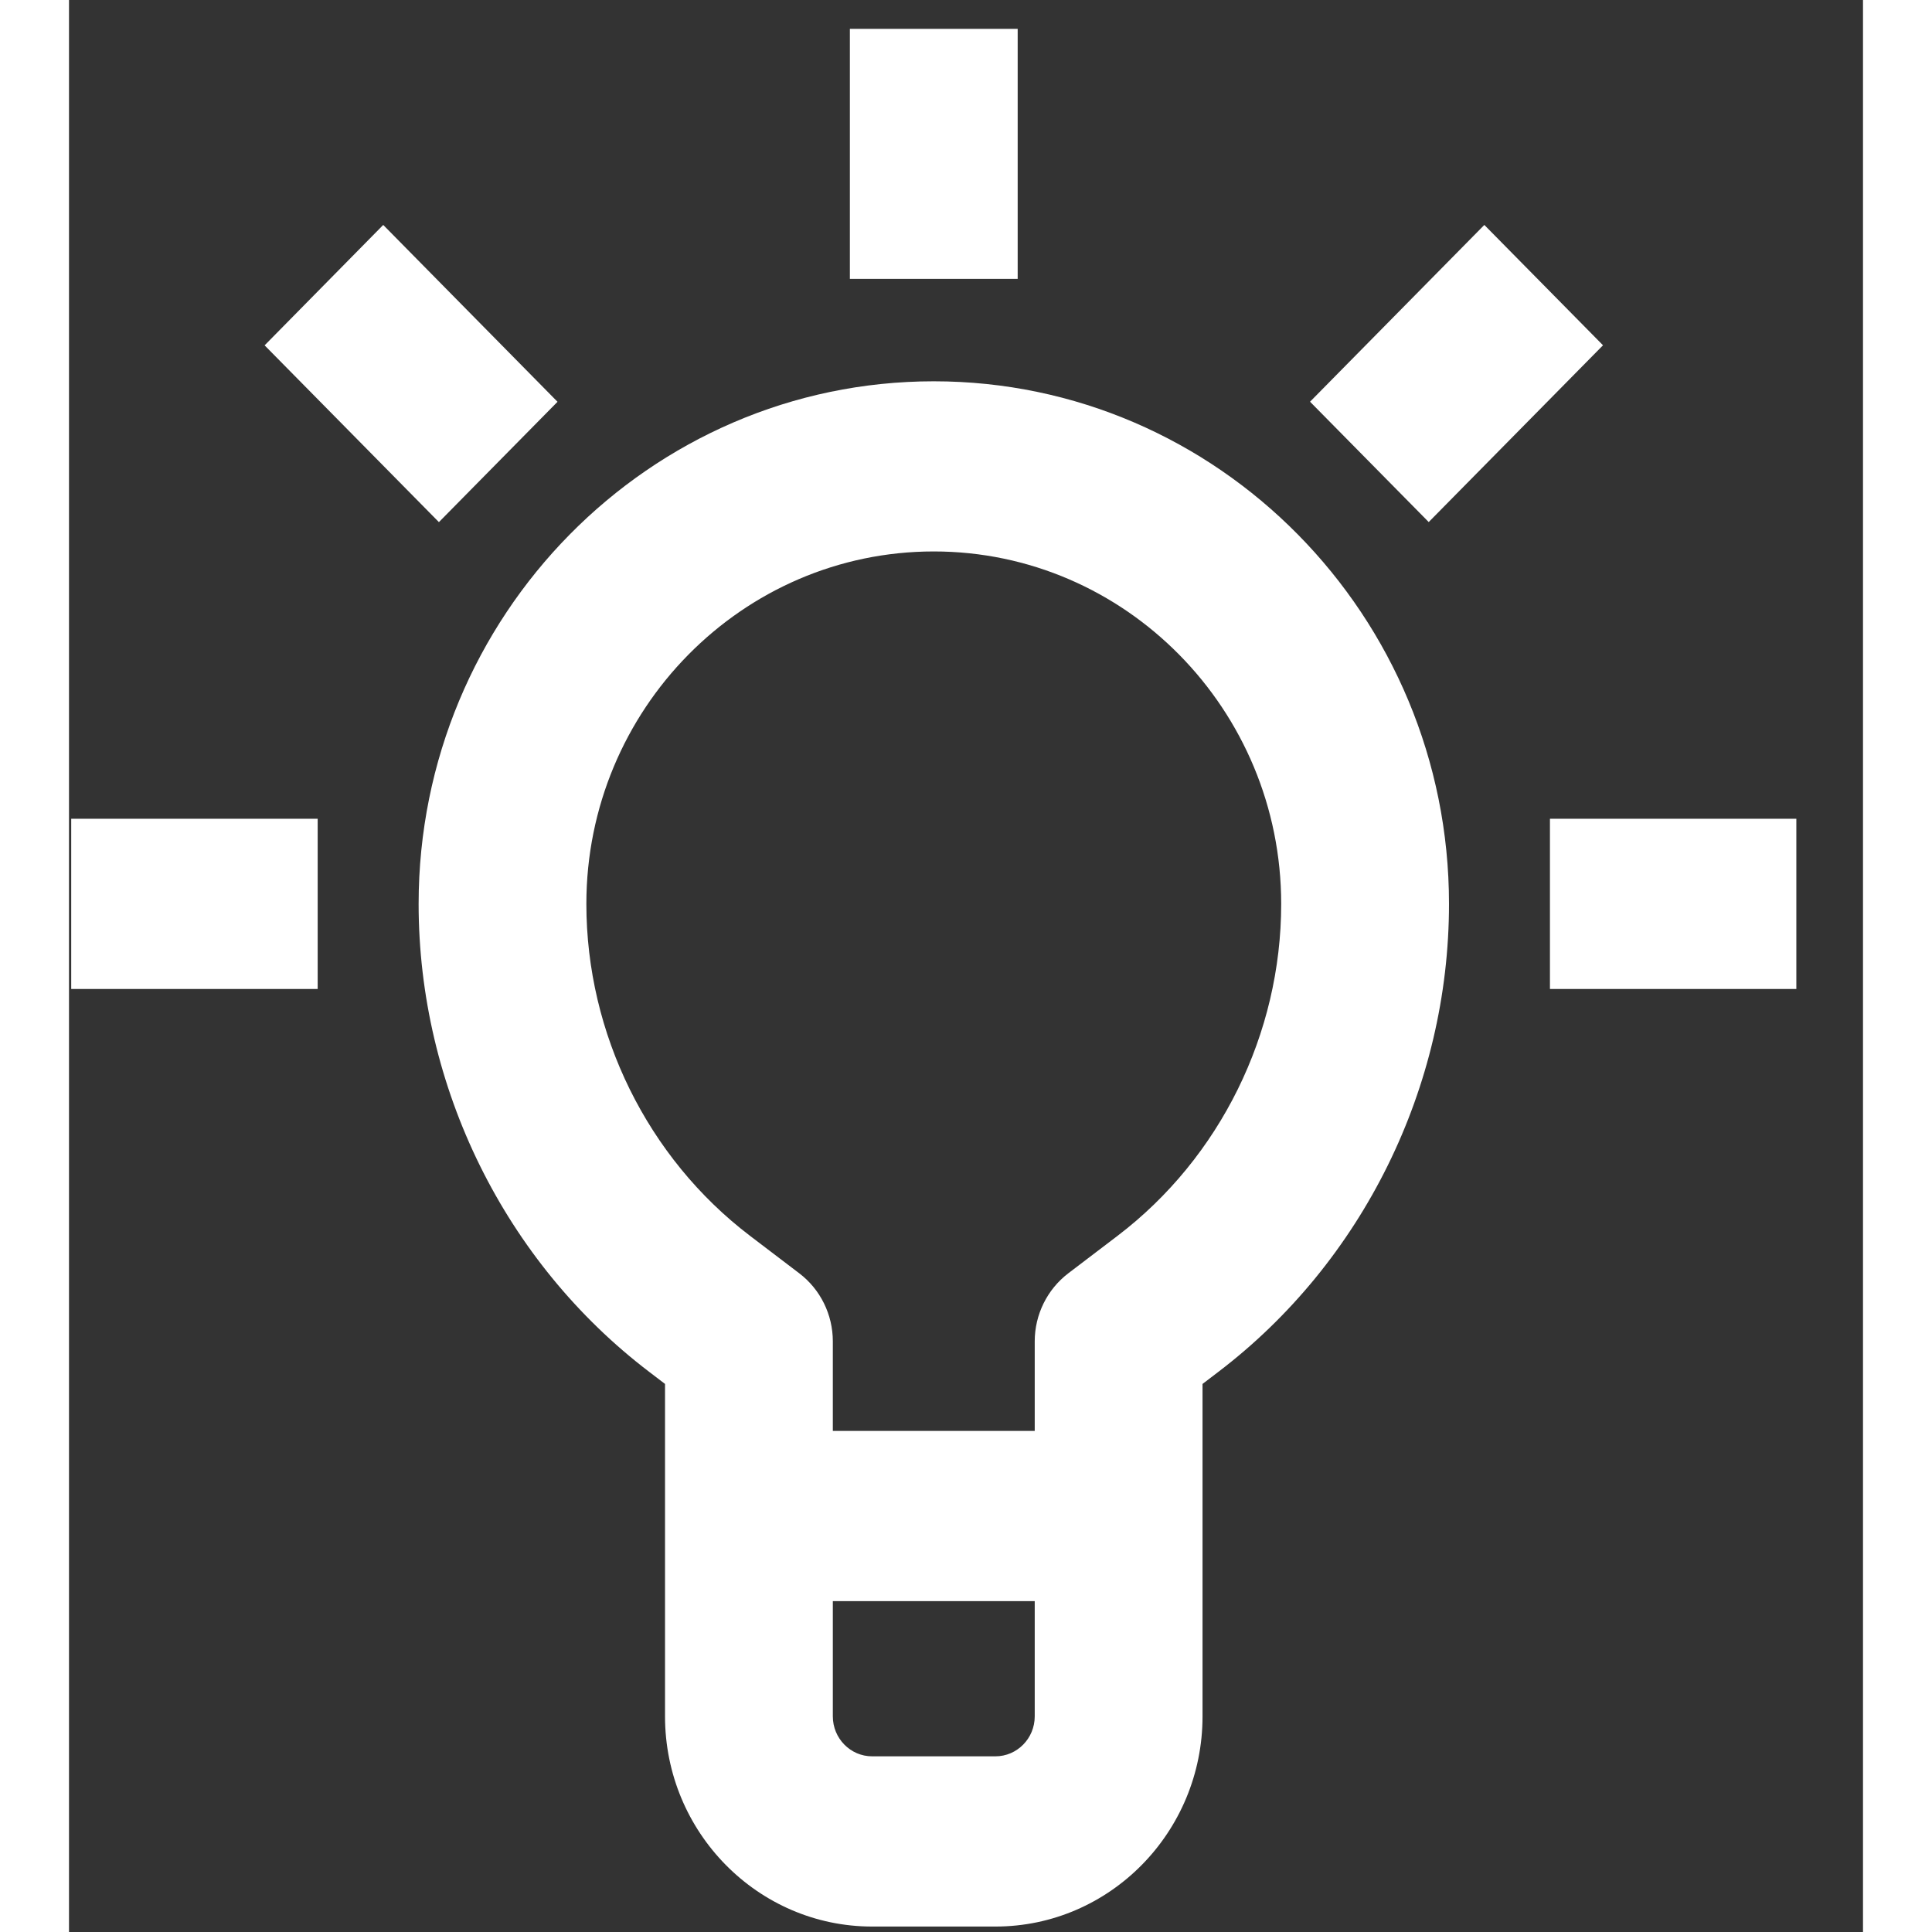
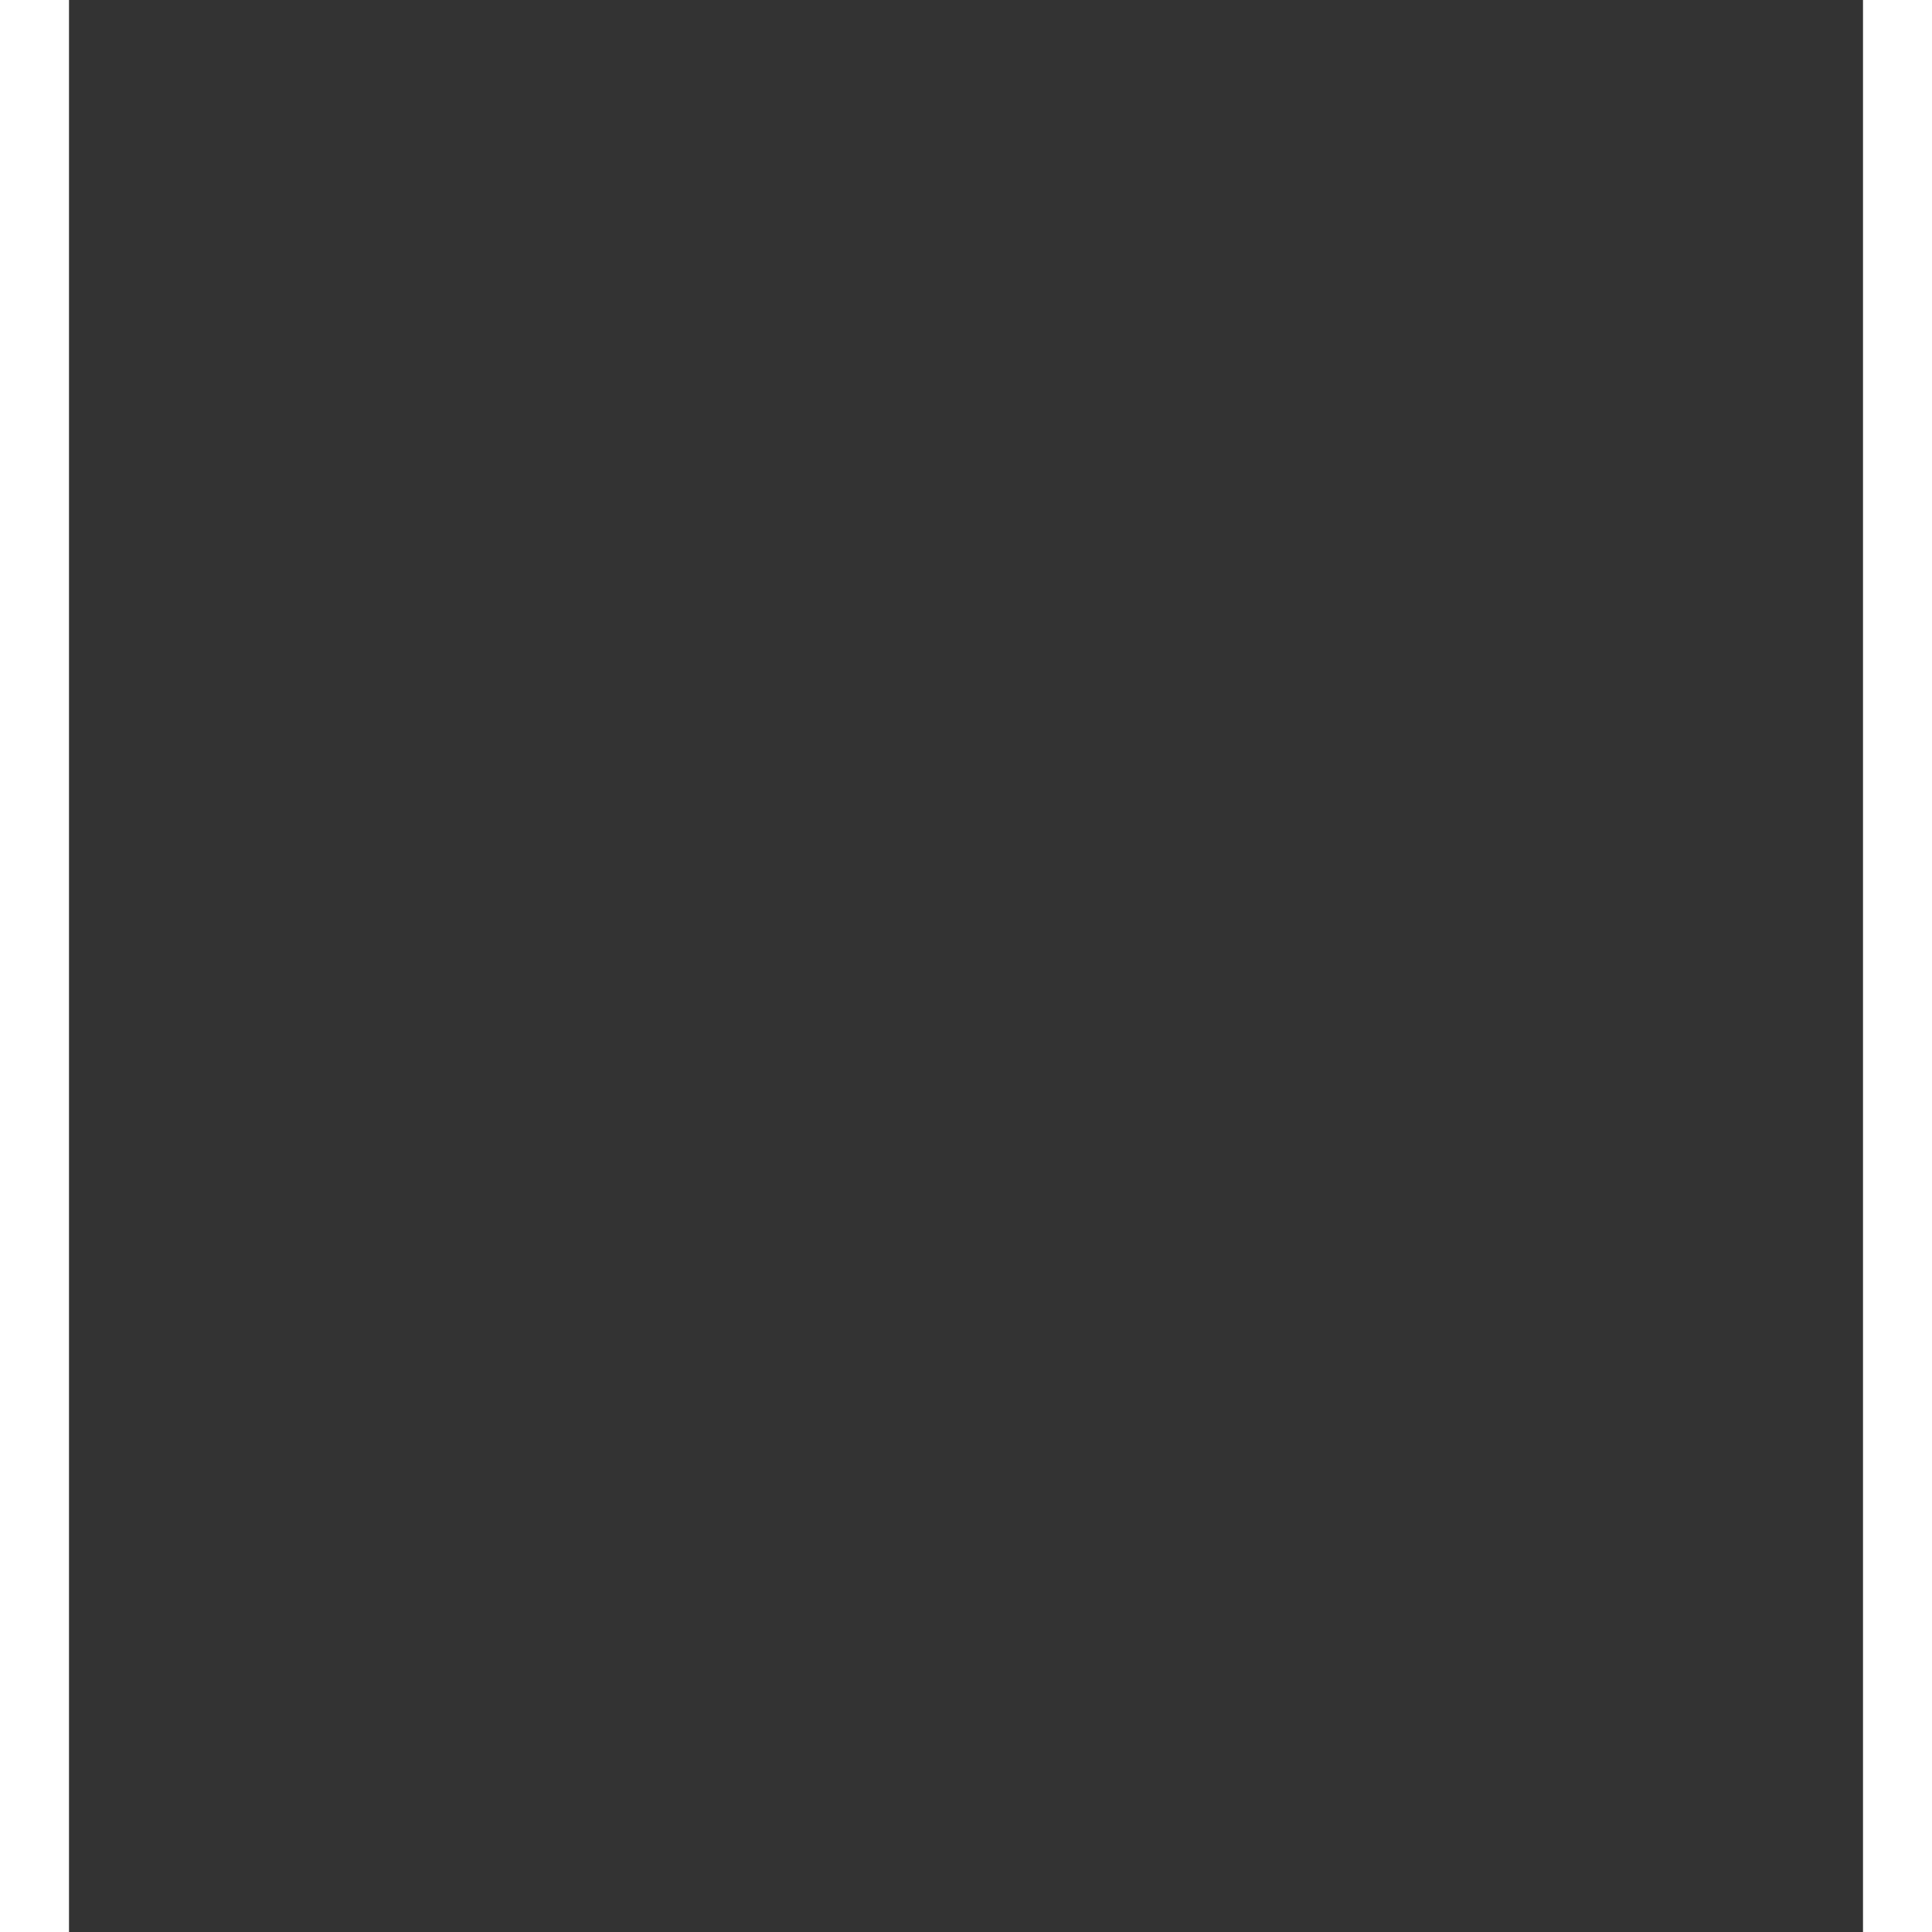
<svg xmlns="http://www.w3.org/2000/svg" width="15" height="15" viewBox="0 0 26 28" fill="none">
  <rect x="0" y="0" width="26" height="28" fill="#333333" stroke="none" />
  <g clip-path="url(#clip0_46_59)">
-     <path d="M12.533 5.526C16.65 5.526 20 8.924 20 13.1C20 15.755 18.749 18.29 16.656 19.883L16.428 20.057V24.875C16.428 26.555 15.081 27.921 13.426 27.921H11.64C9.985 27.921 8.638 26.555 8.638 24.875V20.057L8.41 19.883C6.317 18.29 5.067 15.755 5.067 13.1C5.067 8.924 8.416 5.526 12.533 5.526ZM11.07 24.875C11.07 25.194 11.325 25.454 11.64 25.454H13.426C13.74 25.454 13.996 25.195 13.996 24.875V23.205H11.07V24.875ZM9.869 17.91L10.584 18.454C10.89 18.687 11.07 19.052 11.07 19.44V20.738H13.996V19.44C13.996 19.052 14.177 18.687 14.482 18.454L15.197 17.91C16.681 16.78 17.568 14.982 17.568 13.1C17.568 10.284 15.309 7.992 12.533 7.992C9.757 7.992 7.498 10.284 7.498 13.1C7.498 14.982 8.385 16.78 9.869 17.91Z" fill="white" />
-     <path d="M11.317 0.418H13.749V4.042H11.317V0.418Z" fill="white" />
    <path d="M20.512 3.26L22.232 5.004L19.706 7.566L17.986 5.822L20.512 3.26Z" fill="white" />
    <path d="M4.554 3.26L7.08 5.823L5.361 7.567L2.835 5.005L4.554 3.26Z" fill="white" />
    <path d="M21.463 11.866H25.034V14.333H21.463V11.866Z" fill="white" />
-     <path d="M0.032 11.866H3.604V14.333H0.032V11.866Z" fill="white" />
  </g>
  <defs>
    <clipPath id="clip0_46_59">
-       <rect width="25.002" height="27.502" fill="white" transform="matrix(-1 0 0 1 25.034 0.418)" />
-     </clipPath>
+       </clipPath>
  </defs>
</svg>